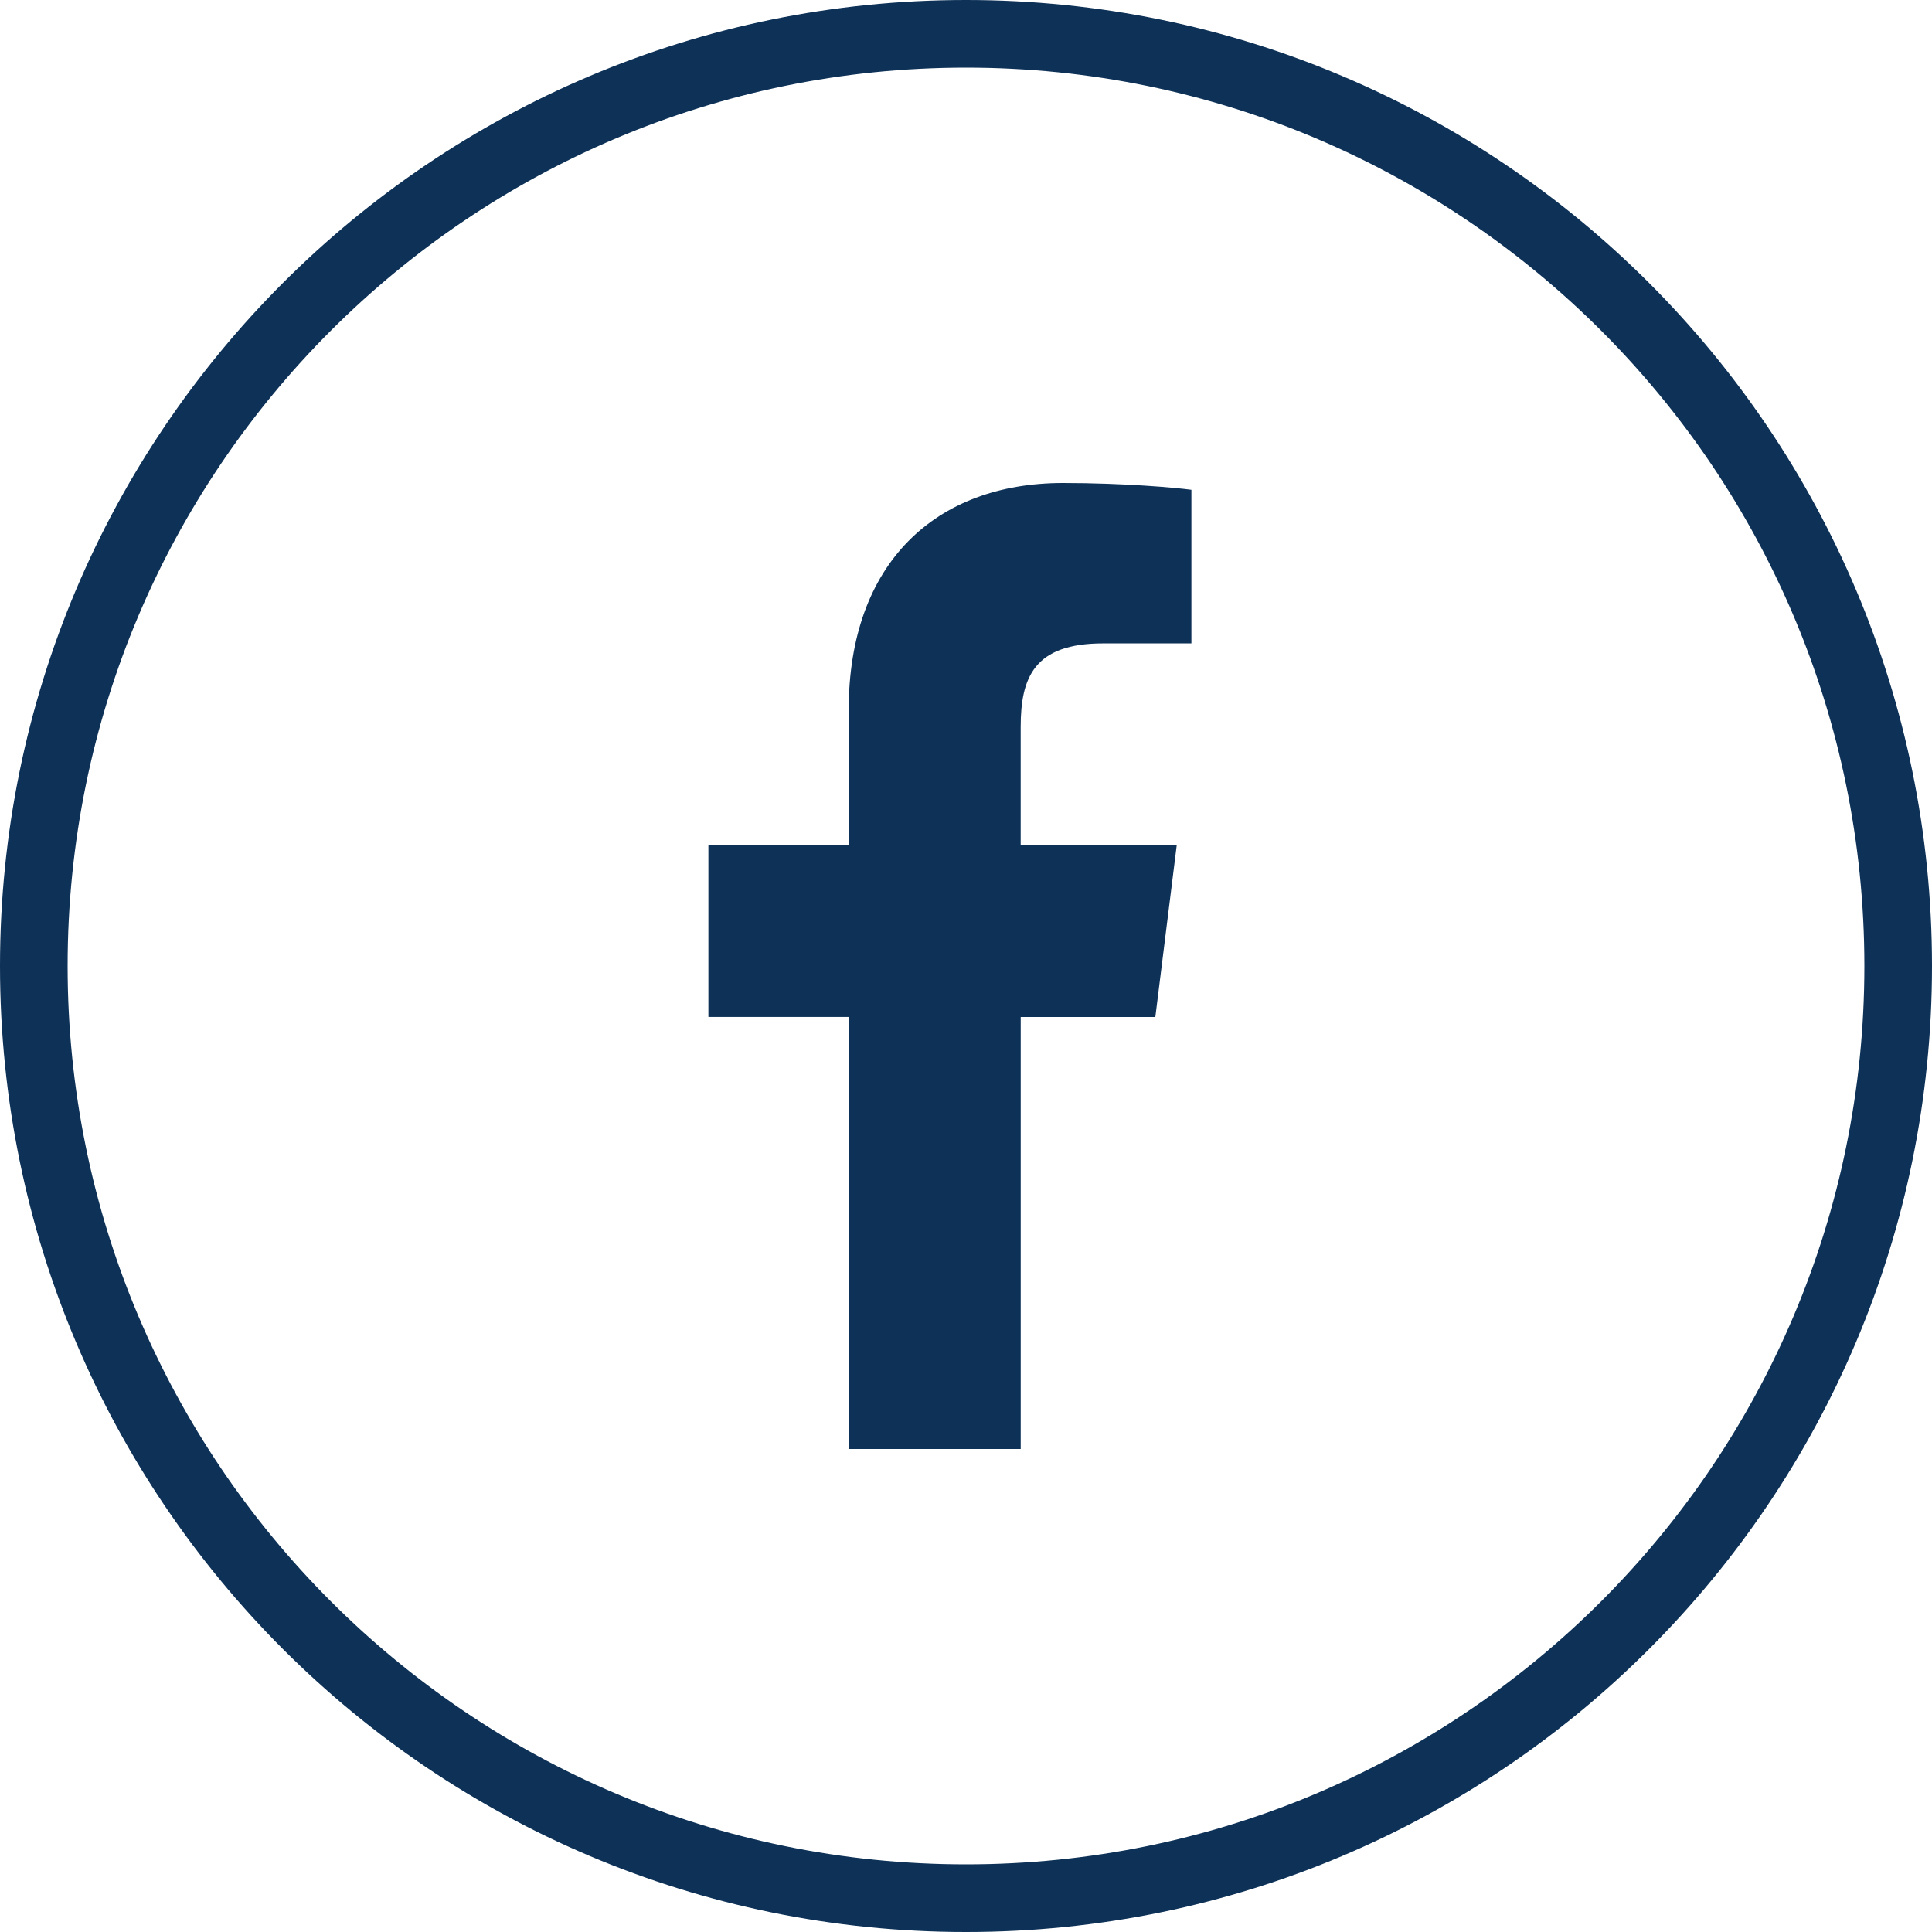
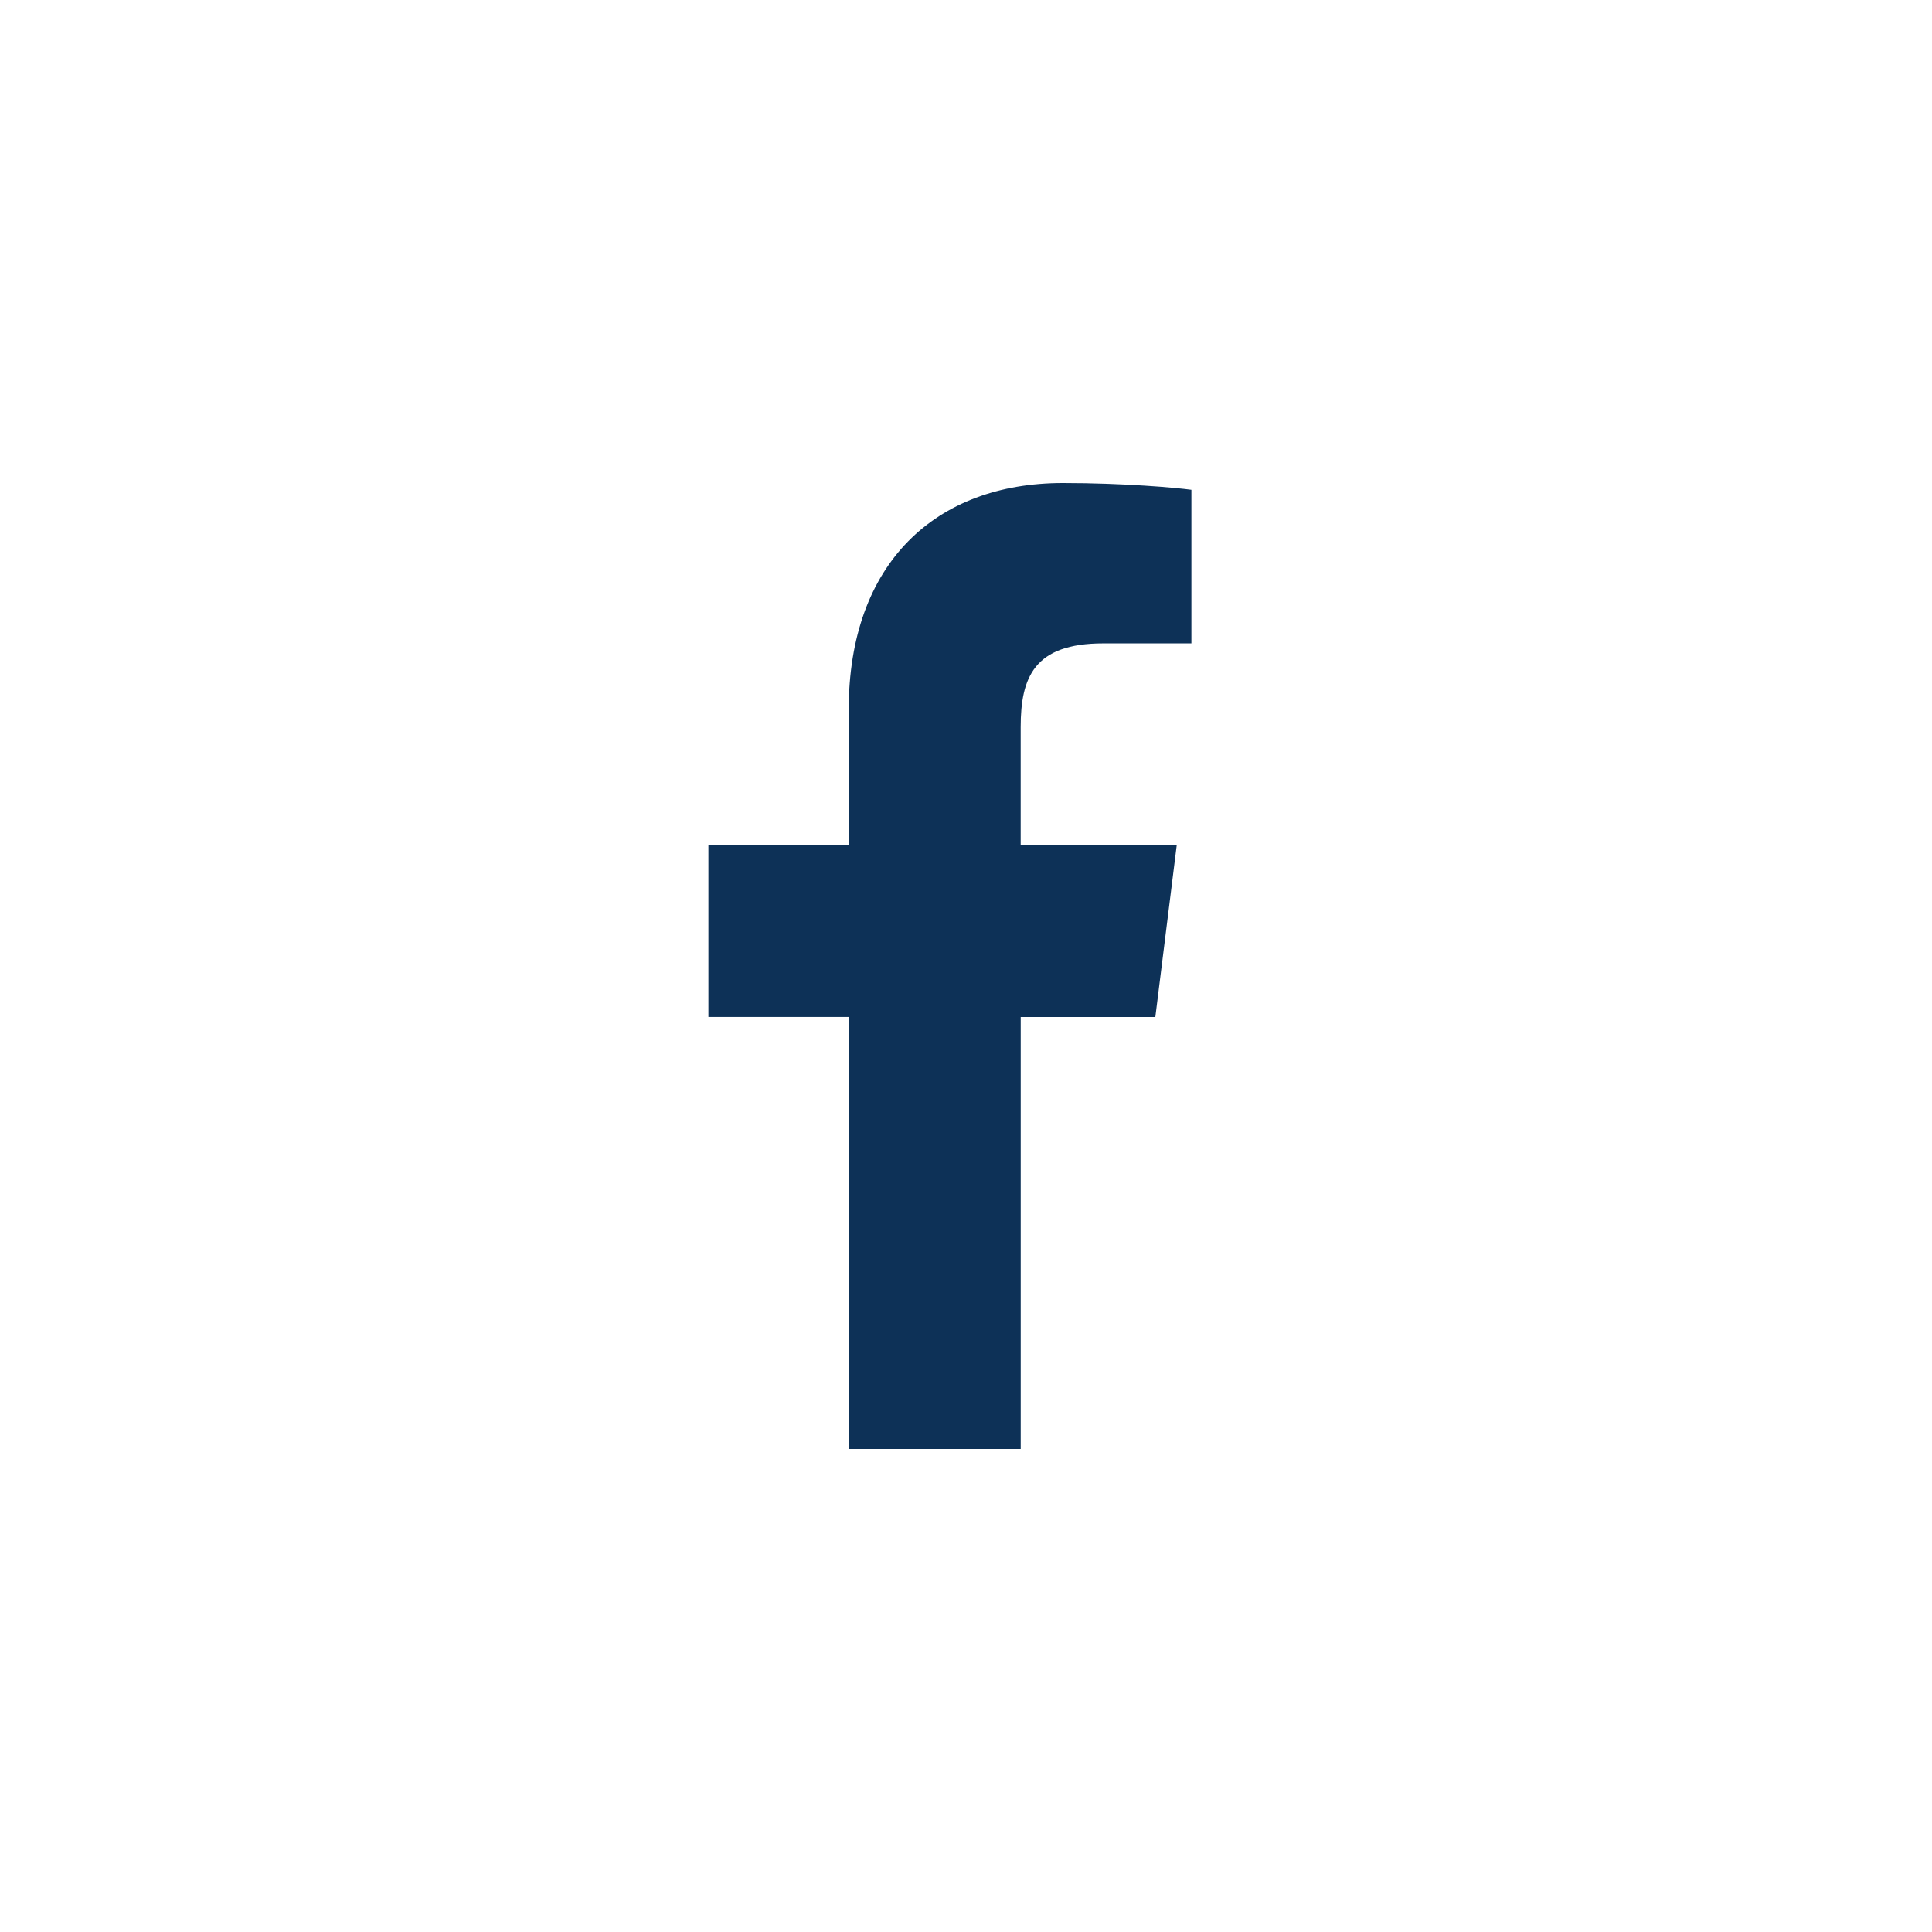
<svg xmlns="http://www.w3.org/2000/svg" width="60" height="60" viewBox="0 0 60 60" fill="none">
  <path d="M34.261 19.981H37V15.211C36.528 15.146 34.903 15 33.01 15C29.062 15 26.357 17.484 26.357 22.049V26.25H22V31.582H26.357V45H31.699V31.584H35.88L36.544 26.251H31.698V22.578C31.699 21.036 32.114 19.981 34.261 19.981Z" fill="#0D3157" />
-   <path d="M60 30C60 46.569 46.569 60 30 60C13.431 60 0 46.569 0 30C0 13.431 13.431 0 30 0C46.569 0 60 13.431 60 30ZM2.1 30C2.1 45.409 14.591 57.9 30 57.9C45.409 57.9 57.9 45.409 57.9 30C57.9 14.591 45.409 2.1 30 2.1C14.591 2.1 2.1 14.591 2.1 30Z" fill="#0D3157" />
</svg>